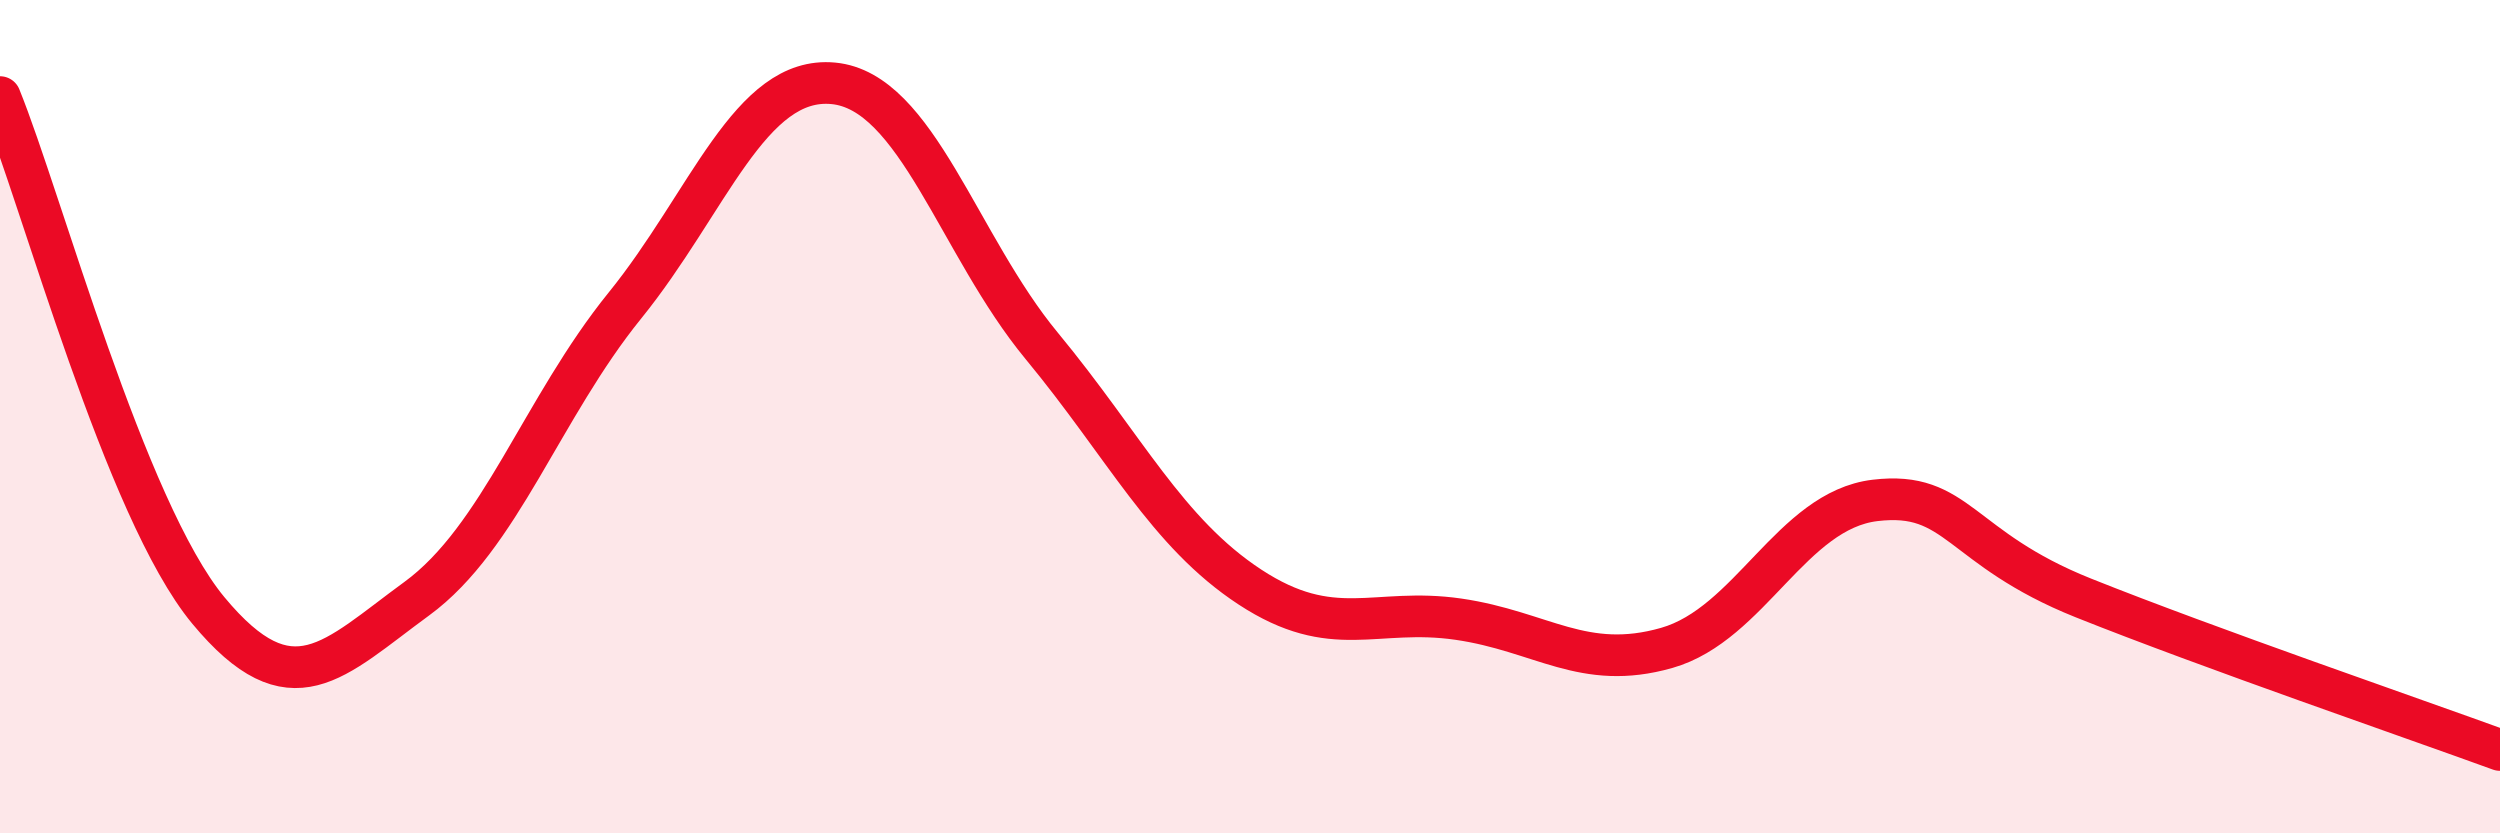
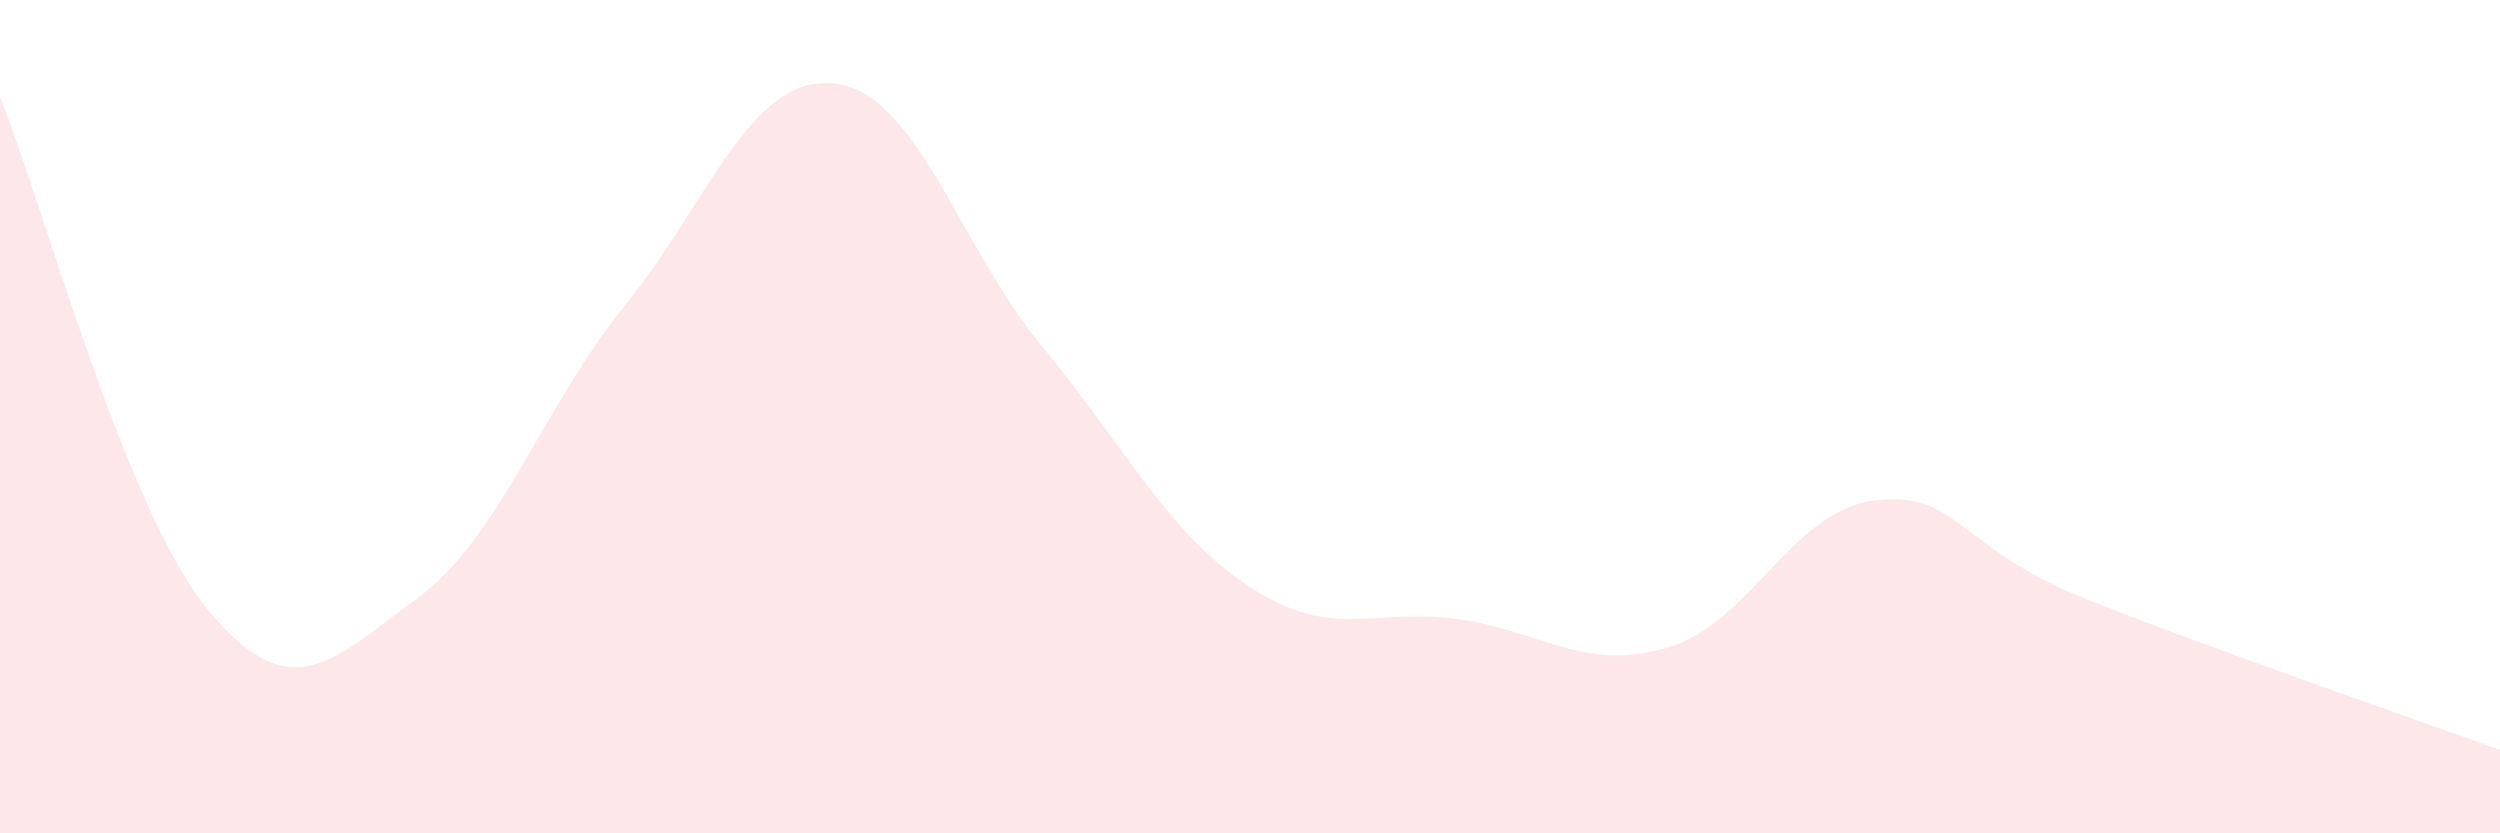
<svg xmlns="http://www.w3.org/2000/svg" width="60" height="20" viewBox="0 0 60 20">
  <path d="M 0,2.33 C 1,4.79 3,12.24 5,14.65 C 7,17.06 8,15.83 10,14.37 C 12,12.91 13,9.8 15,7.33 C 17,4.86 18,1.81 20,2 C 22,2.19 23,5.88 25,8.3 C 27,10.72 28,12.78 30,14.09 C 32,15.4 33,14.57 35,14.86 C 37,15.15 38,16.12 40,15.55 C 42,14.98 43,12.25 45,12.01 C 47,11.77 47,13.15 50,14.35 C 53,15.55 58,17.27 60,18L60 20L0 20Z" fill="#EB0A25" opacity="0.1" stroke-linecap="round" stroke-linejoin="round" />
-   <path d="M 0,2.33 C 1,4.79 3,12.24 5,14.65 C 7,17.06 8,15.83 10,14.37 C 12,12.91 13,9.8 15,7.33 C 17,4.86 18,1.81 20,2 C 22,2.19 23,5.88 25,8.3 C 27,10.72 28,12.78 30,14.09 C 32,15.4 33,14.57 35,14.86 C 37,15.15 38,16.12 40,15.55 C 42,14.98 43,12.25 45,12.01 C 47,11.77 47,13.15 50,14.35 C 53,15.55 58,17.27 60,18" stroke="#EB0A25" stroke-width="1" fill="none" stroke-linecap="round" stroke-linejoin="round" />
</svg>